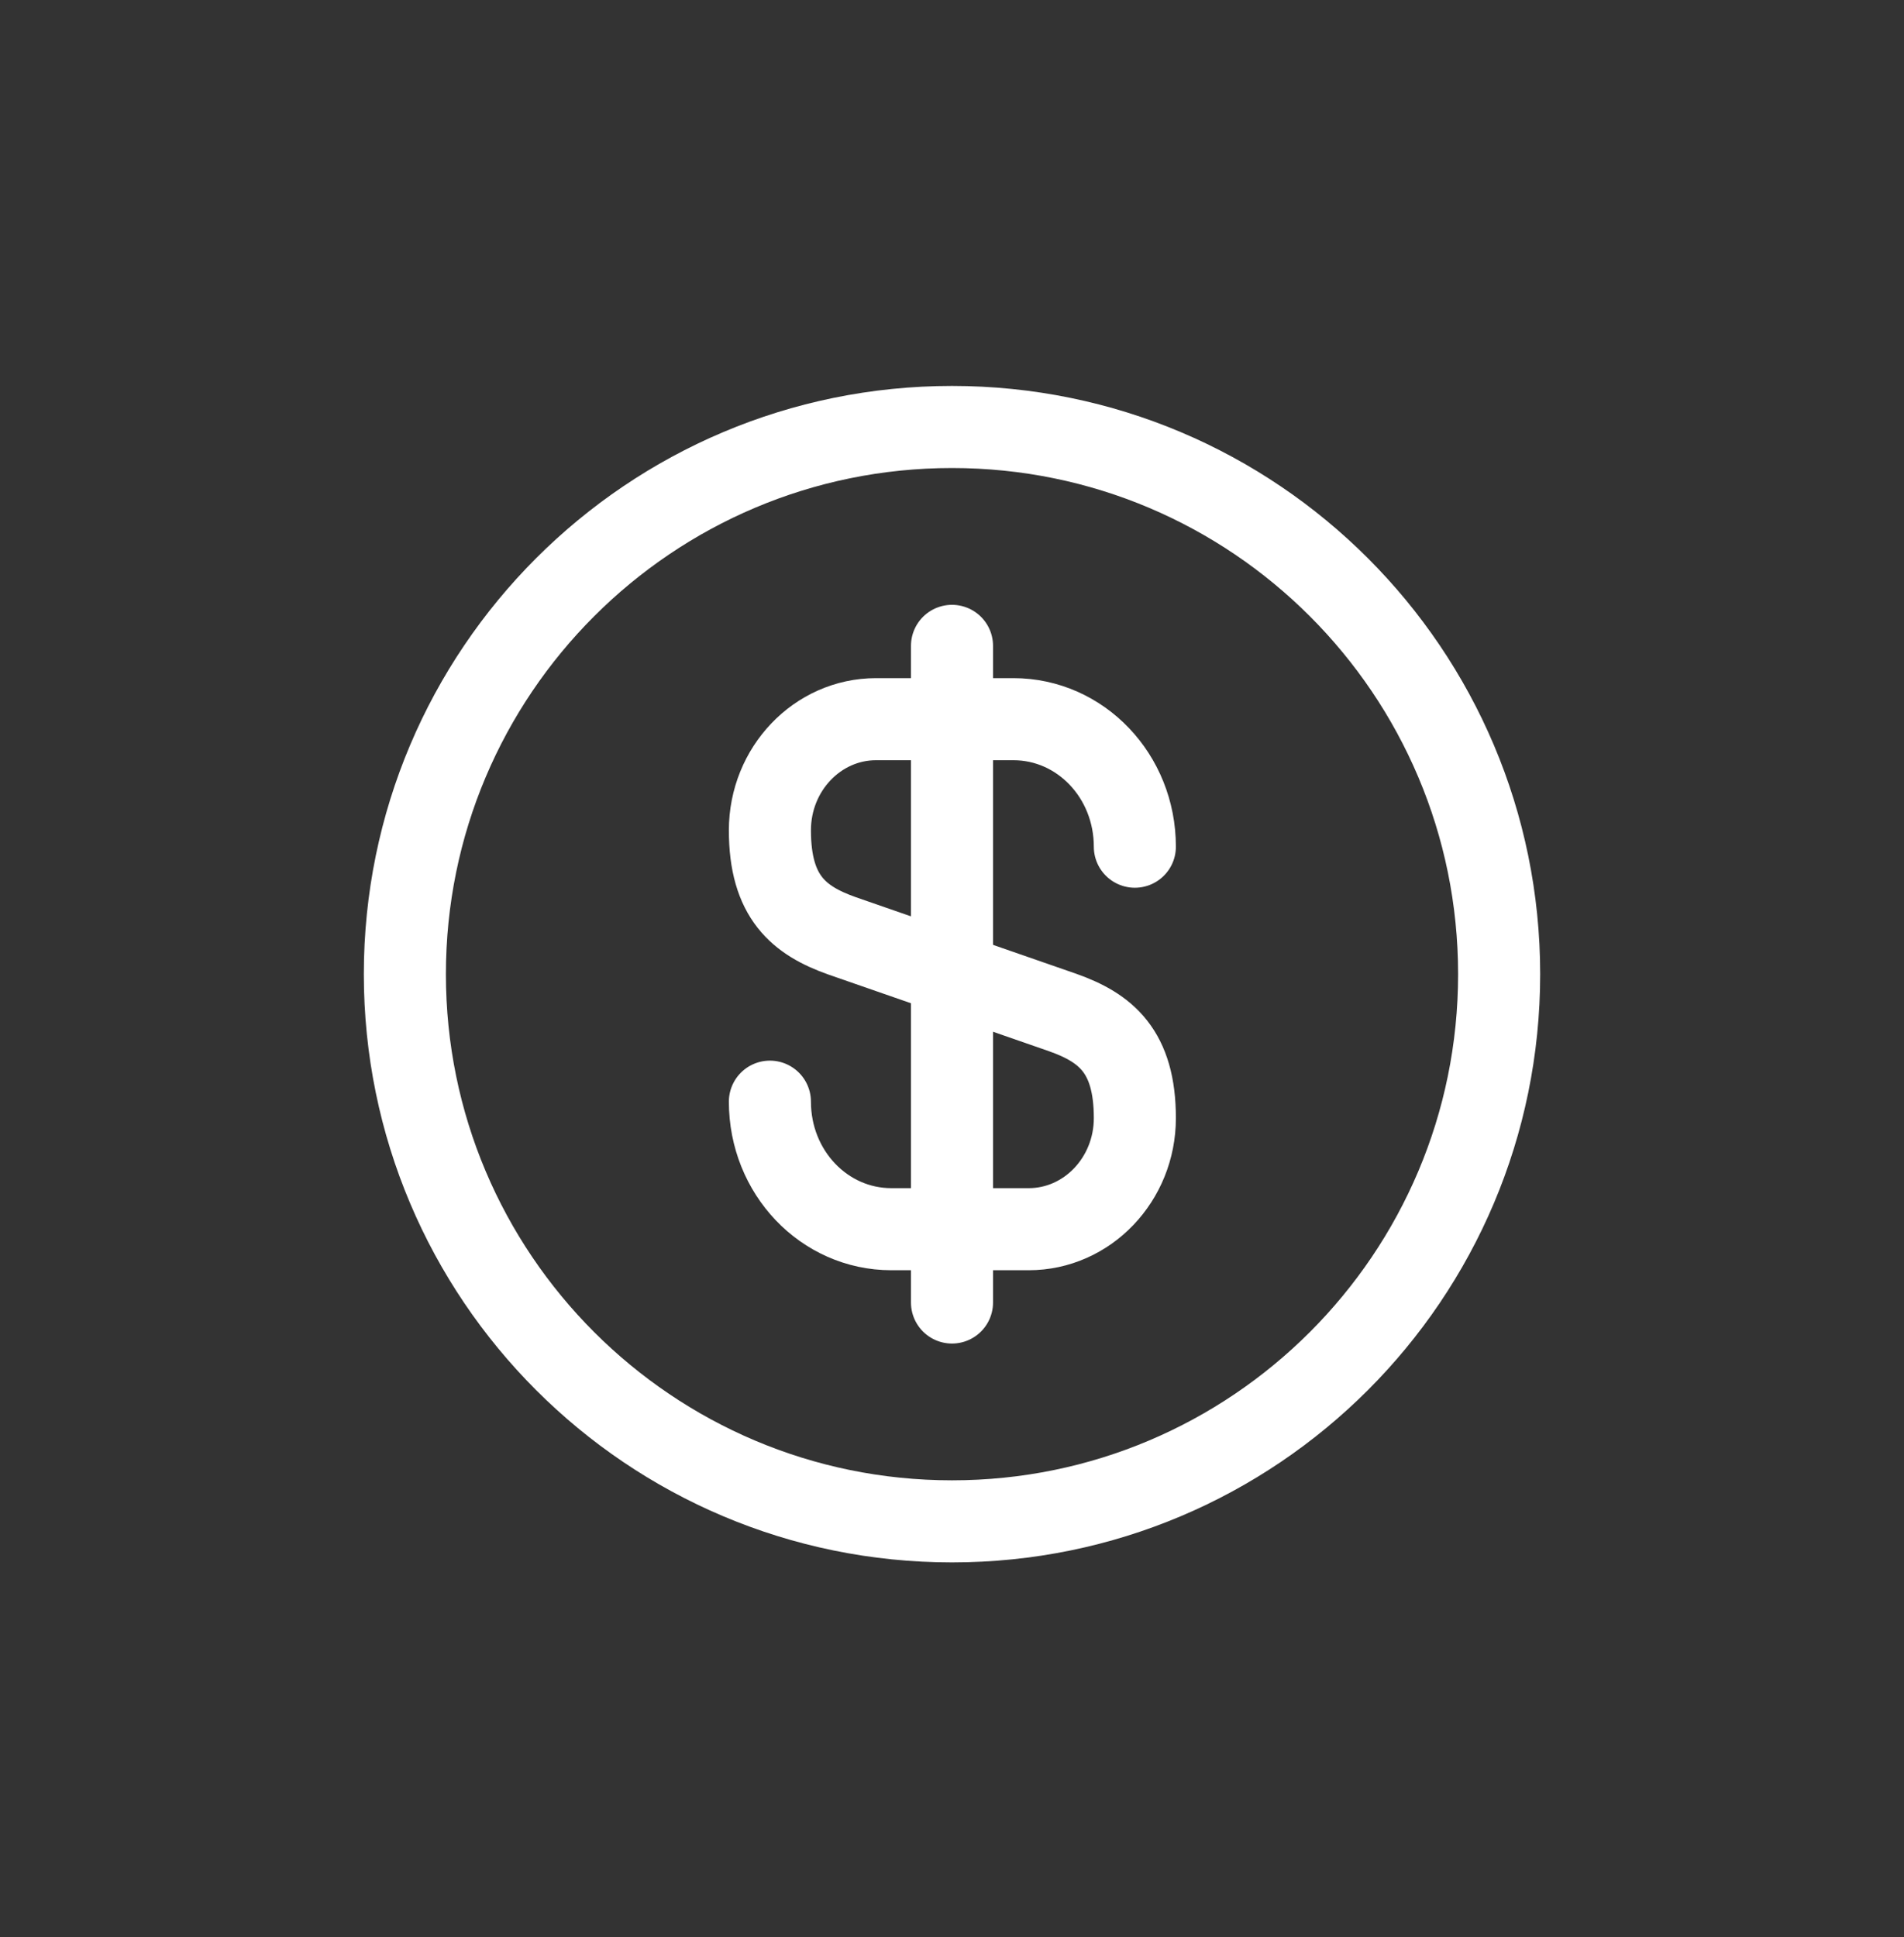
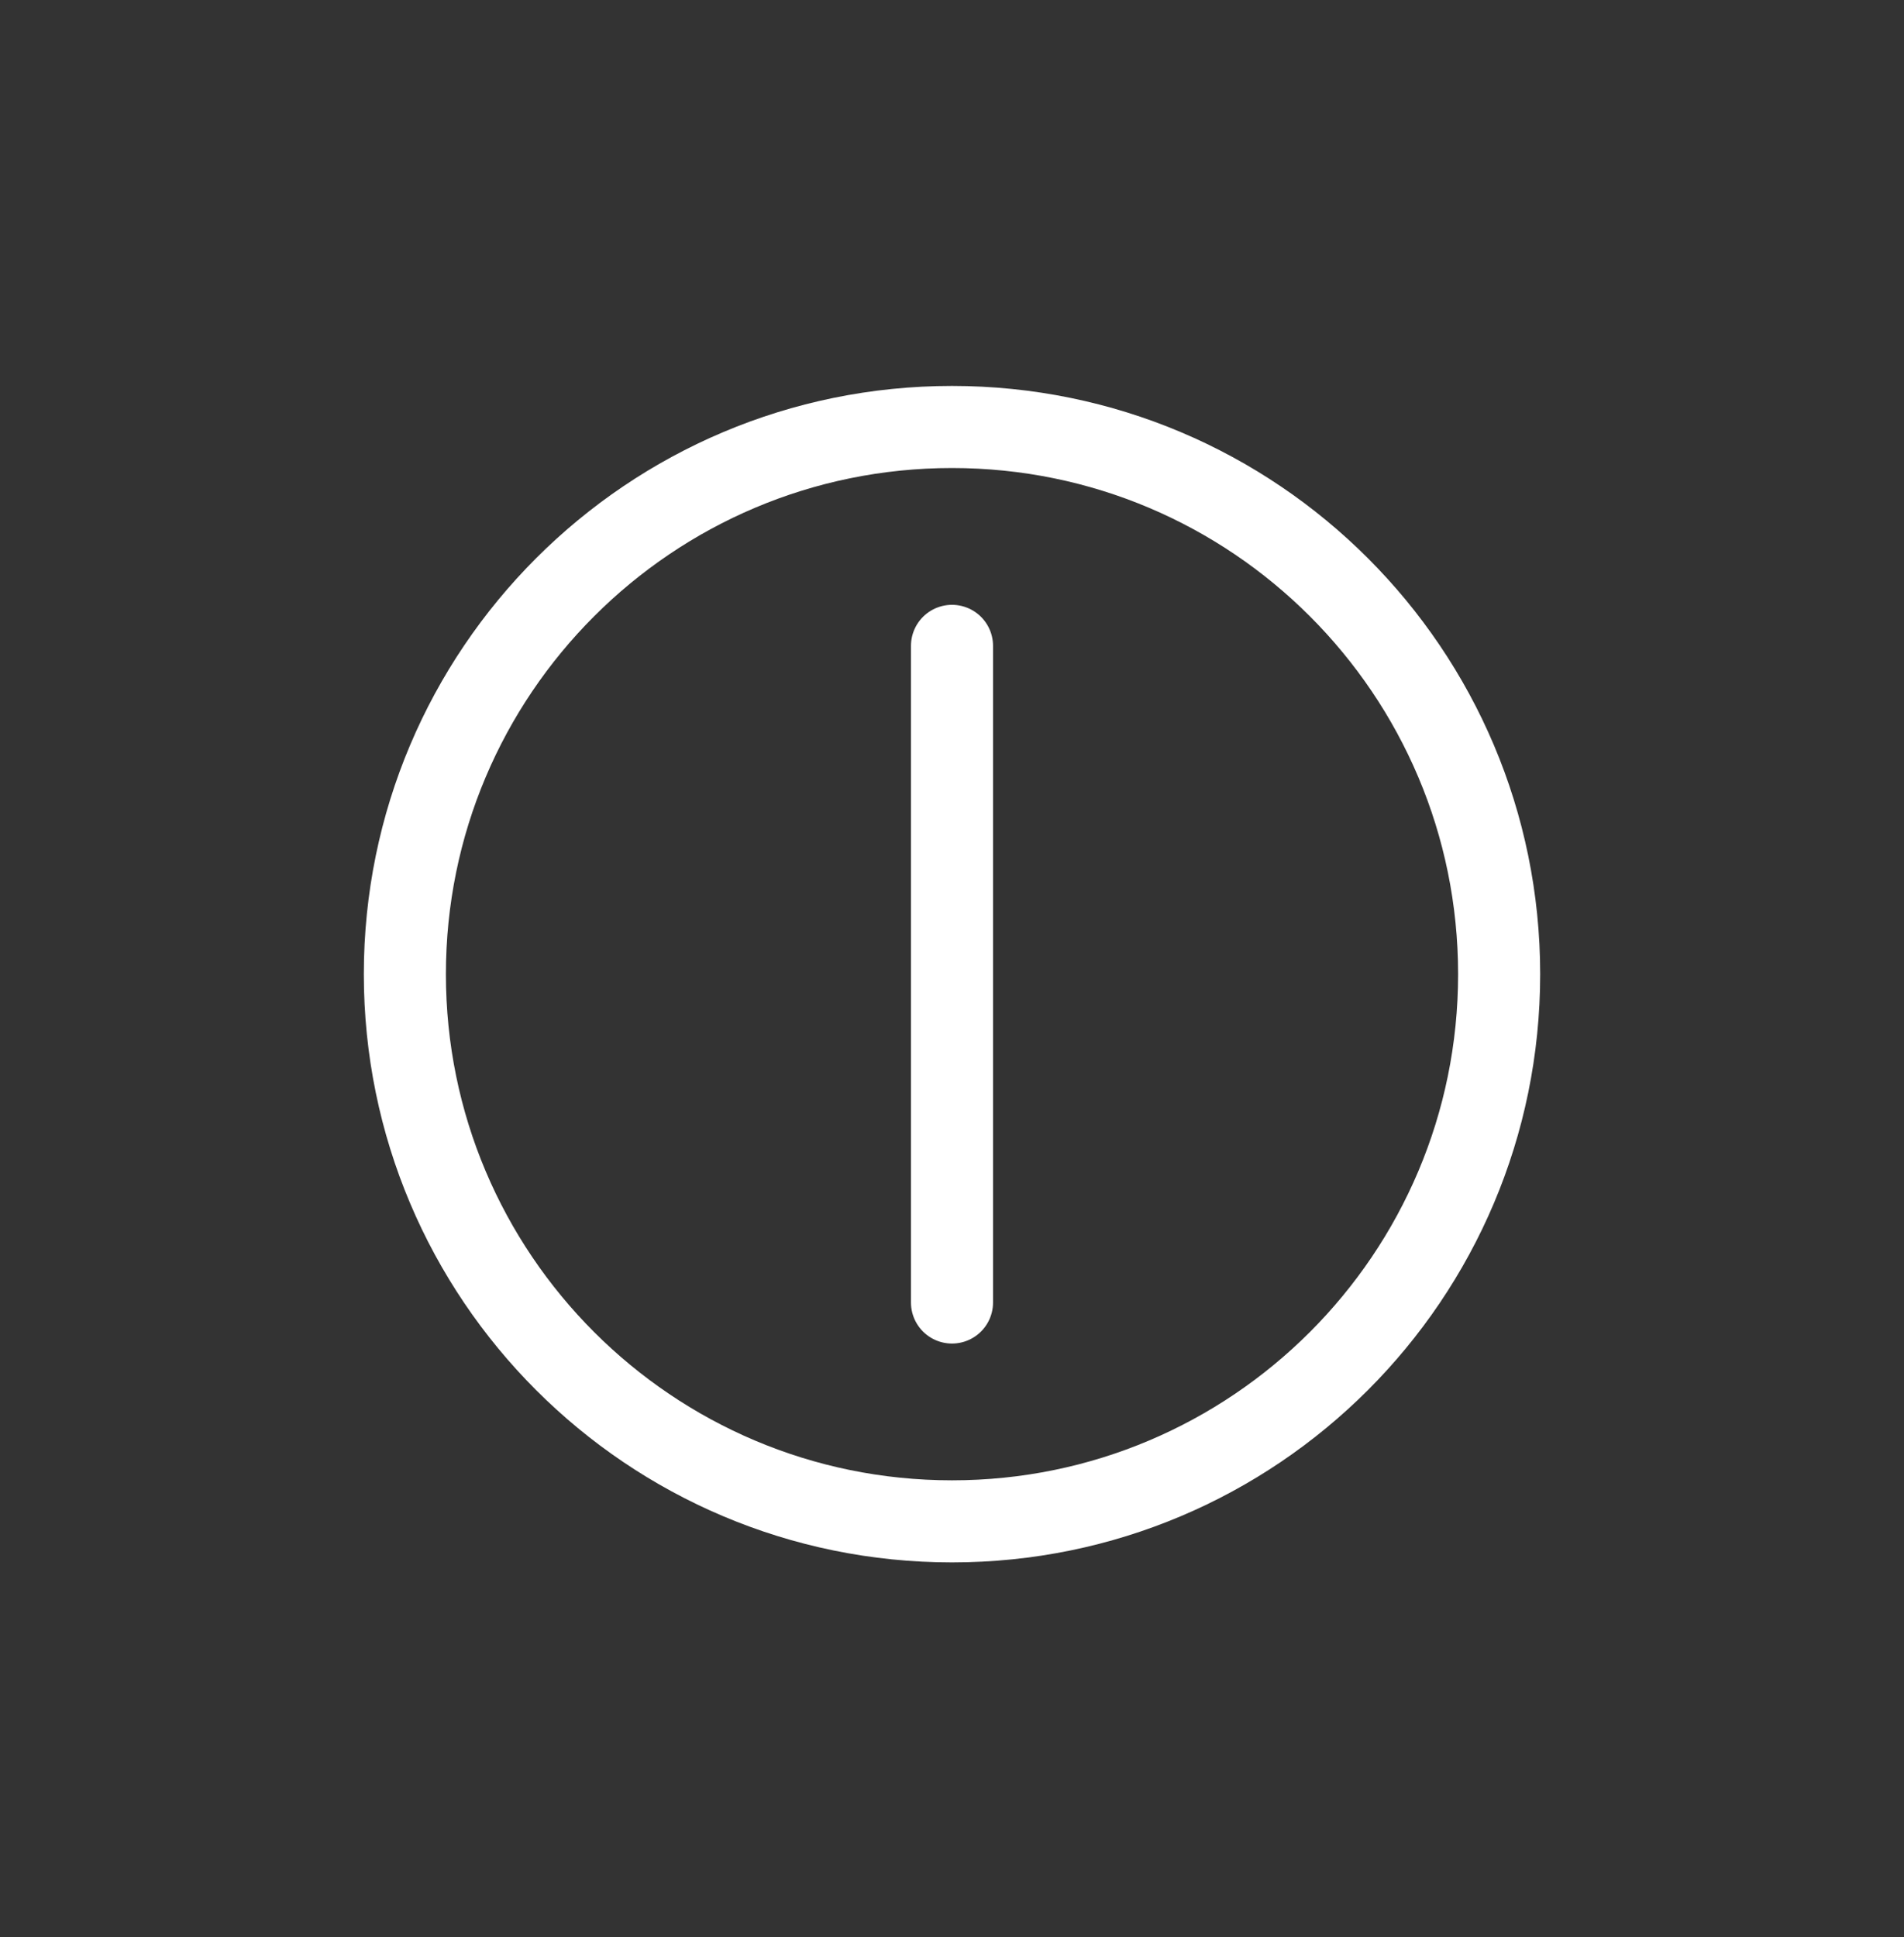
<svg xmlns="http://www.w3.org/2000/svg" width="58" height="59" viewBox="0 0 58 59" fill="none">
  <rect x="0" y="0" width="58" height="59" fill="#333333" stroke="none" />
-   <path d="M23.453 33.555C23.453 35.705 25.103 37.439 27.153 37.439H31.337C33.12 37.439 34.57 35.922 34.57 34.055C34.57 32.022 33.687 31.305 32.37 30.839L25.653 28.505C24.337 28.039 23.453 27.322 23.453 25.289C23.453 23.422 24.903 21.905 26.686 21.905H30.87C32.92 21.905 34.57 23.639 34.57 25.789" stroke="white" stroke-width="2.5" stroke-linecap="round" stroke-linejoin="round" />
  <path d="M29 19.672V39.672" stroke="white" stroke-width="2.5" stroke-linecap="round" stroke-linejoin="round" />
  <path d="M29 46.338C38.205 46.338 45.667 38.876 45.667 29.672C45.667 20.467 38.205 13.005 29 13.005C19.795 13.005 12.333 20.467 12.333 29.672C12.333 38.876 19.795 46.338 29 46.338Z" stroke="white" stroke-width="2.5" stroke-linecap="round" stroke-linejoin="round" />
</svg>